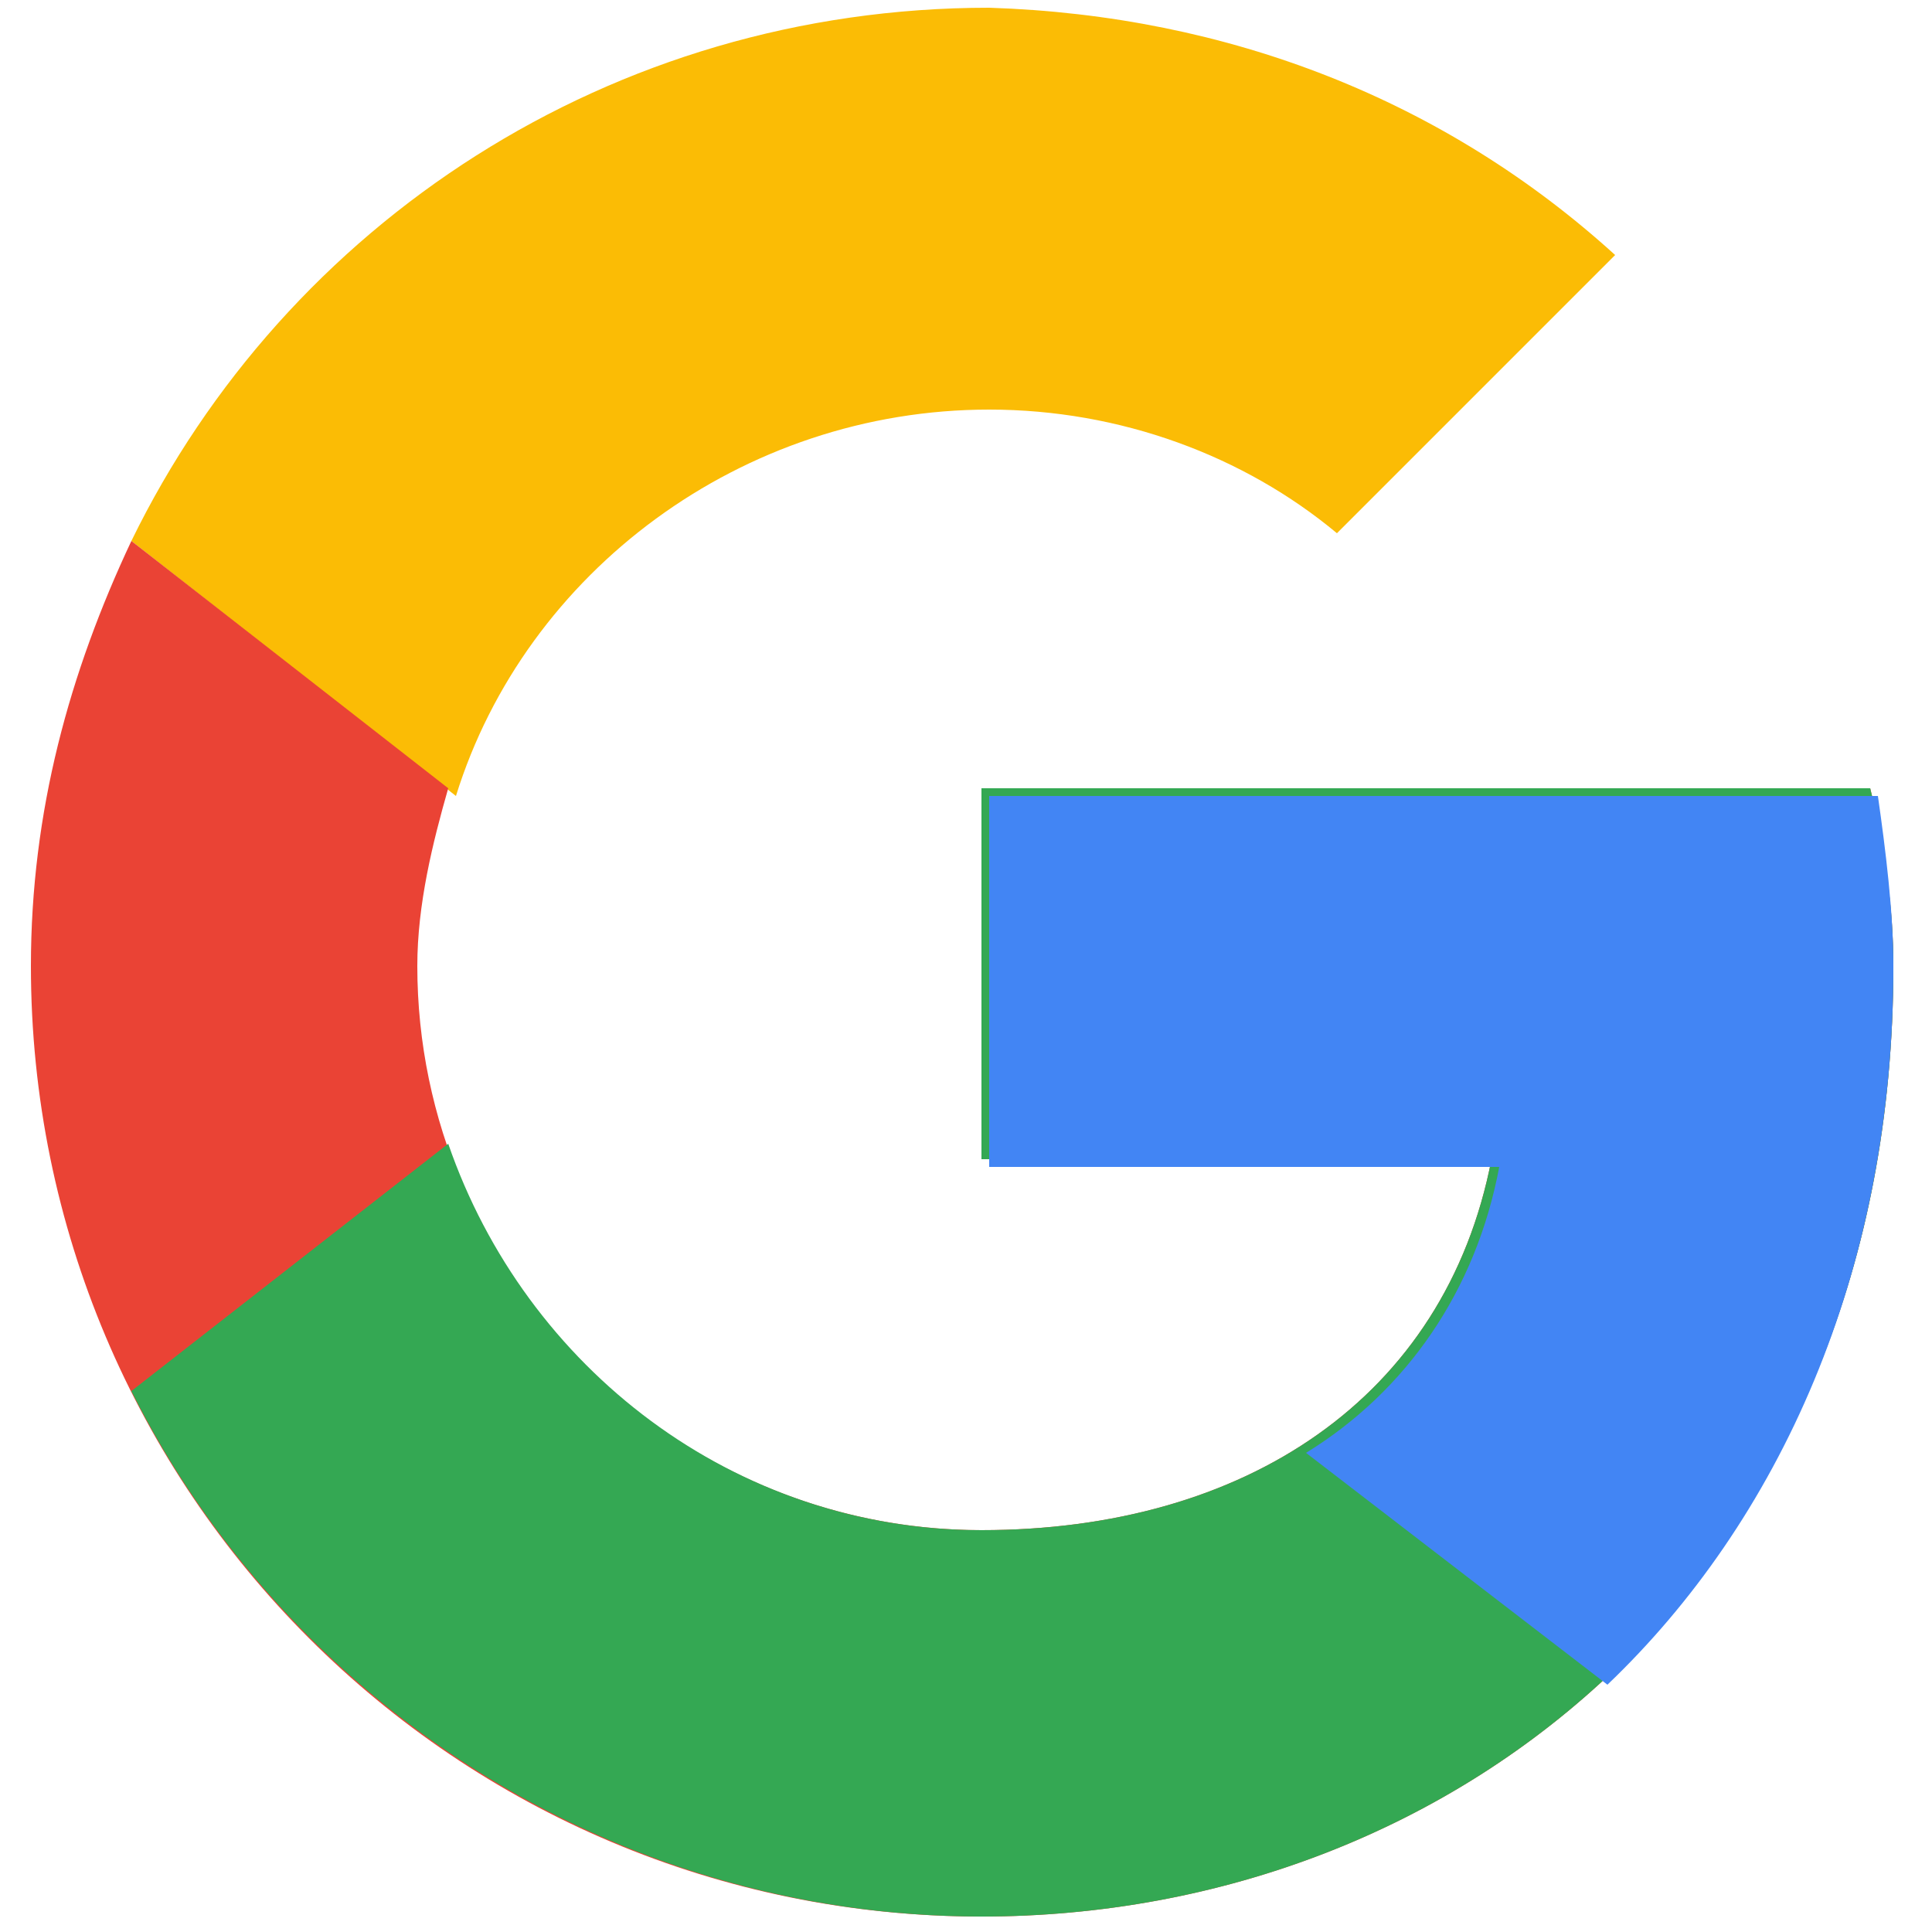
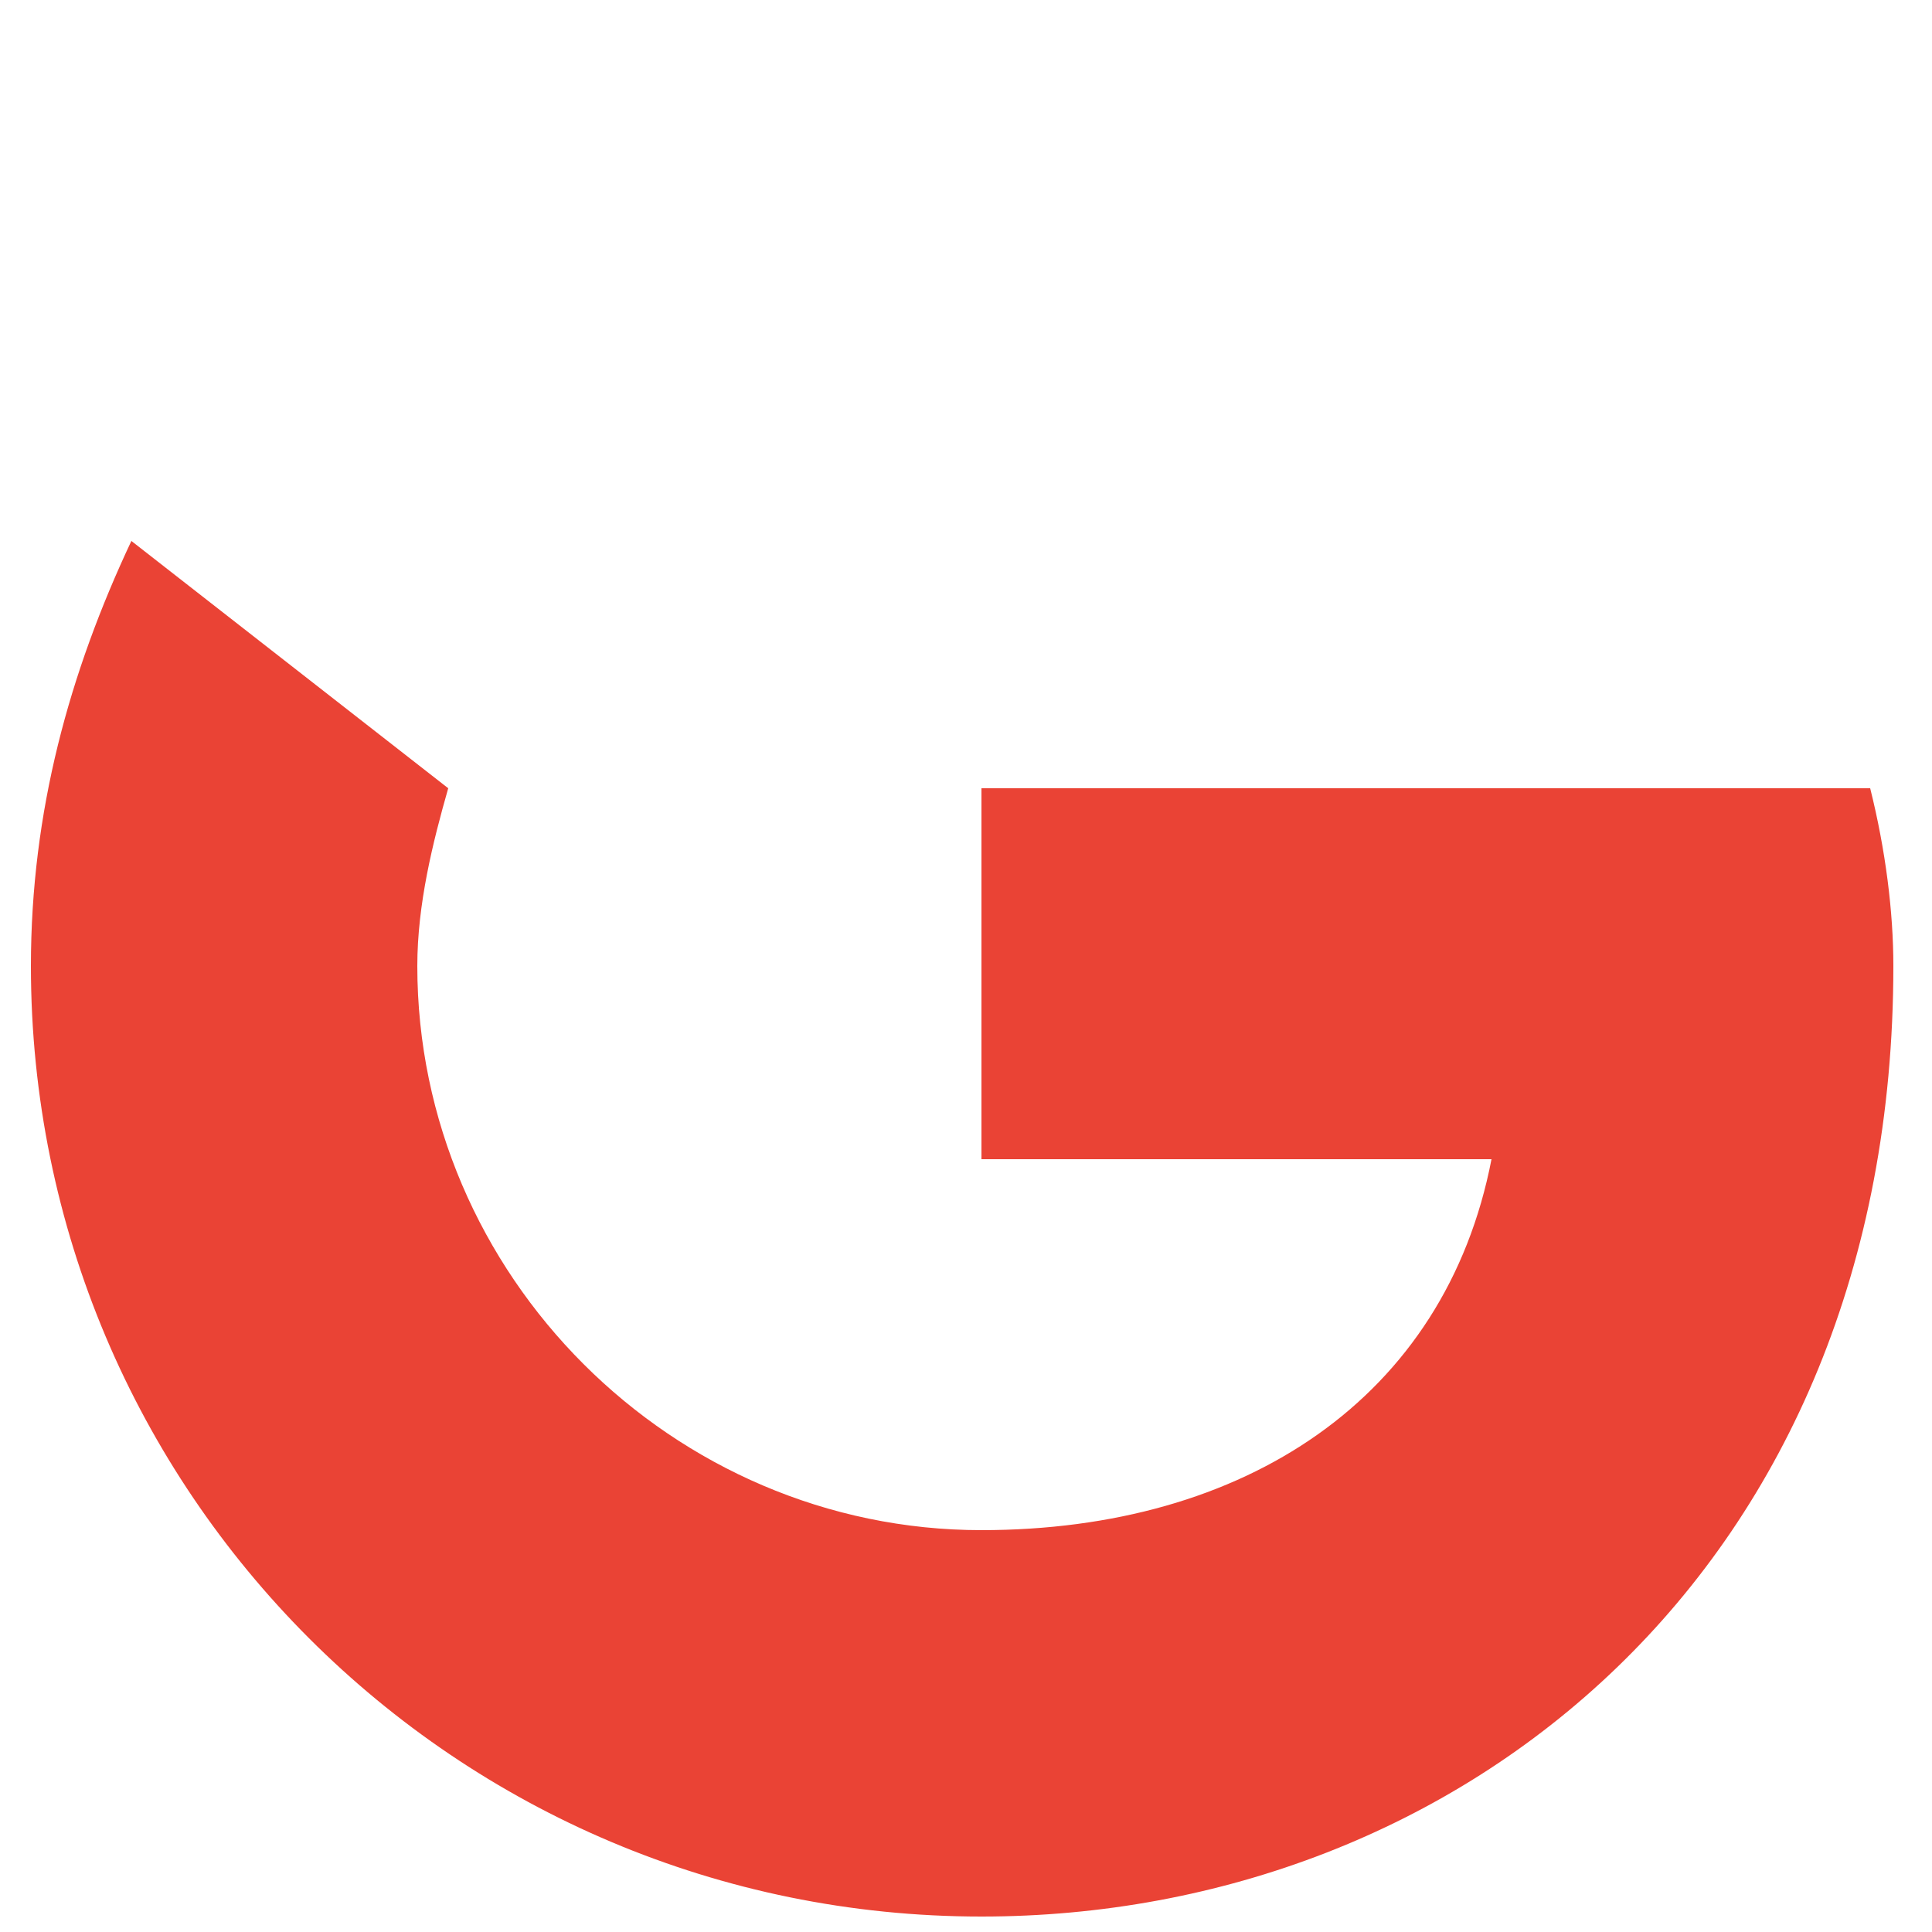
<svg xmlns="http://www.w3.org/2000/svg" version="1.2" viewBox="0 0 25 25" width="46" height="46">
  <title>Google</title>
  <style>
		.s0 { fill: #fbbc05 } 
		.s1 { fill: #ea4335 } 
		.s2 { fill: #34a853 } 
		.s3 { fill: #4285f4 } 
	</style>
  <g>
-     <path class="s0" d="m20.9 3.3l-3.6 3.6c-1.2-1-2.8-1.6-4.5-1.6-3.2 0-6 2.1-6.9 5l-4.2-3.3c2-4.1 6.2-6.9 11.1-6.9 3.1 0.1 5.9 1.2 8.1 3.2z" />
    <path class="s1" d="m24.5 12.5c0 7.8-5.6 12.3-11.8 12.3-6.8 0-12.3-5.5-12.3-12.3 0-2 0.5-3.8 1.3-5.5l4.1 3.2c-0.2 0.7-0.4 1.5-0.4 2.3 0 4 3.3 7.3 7.3 7.3 3.4 0 6-1.7 6.6-4.8h-6.6v-4.8h11.5c0.2 0.8 0.3 1.6 0.3 2.3z" />
-     <path class="s2" d="m24.5 12.5c0 7.8-5.6 12.3-11.8 12.3-4.8 0-9-2.8-11-6.8l4.1-3.2c1 2.9 3.7 5 6.9 5 3.4 0 6-1.7 6.6-4.8h-6.6v-4.8h11.5c0.2 0.8 0.3 1.6 0.3 2.3z" />
-     <path class="s3" d="m24.5 12.5c0 4-1.5 7.2-3.7 9.3l-3.9-3c1.3-0.8 2.2-2.1 2.5-3.7h-6.6v-4.8h11.5c0.1 0.7 0.2 1.5 0.2 2.2z" />
  </g>
</svg>